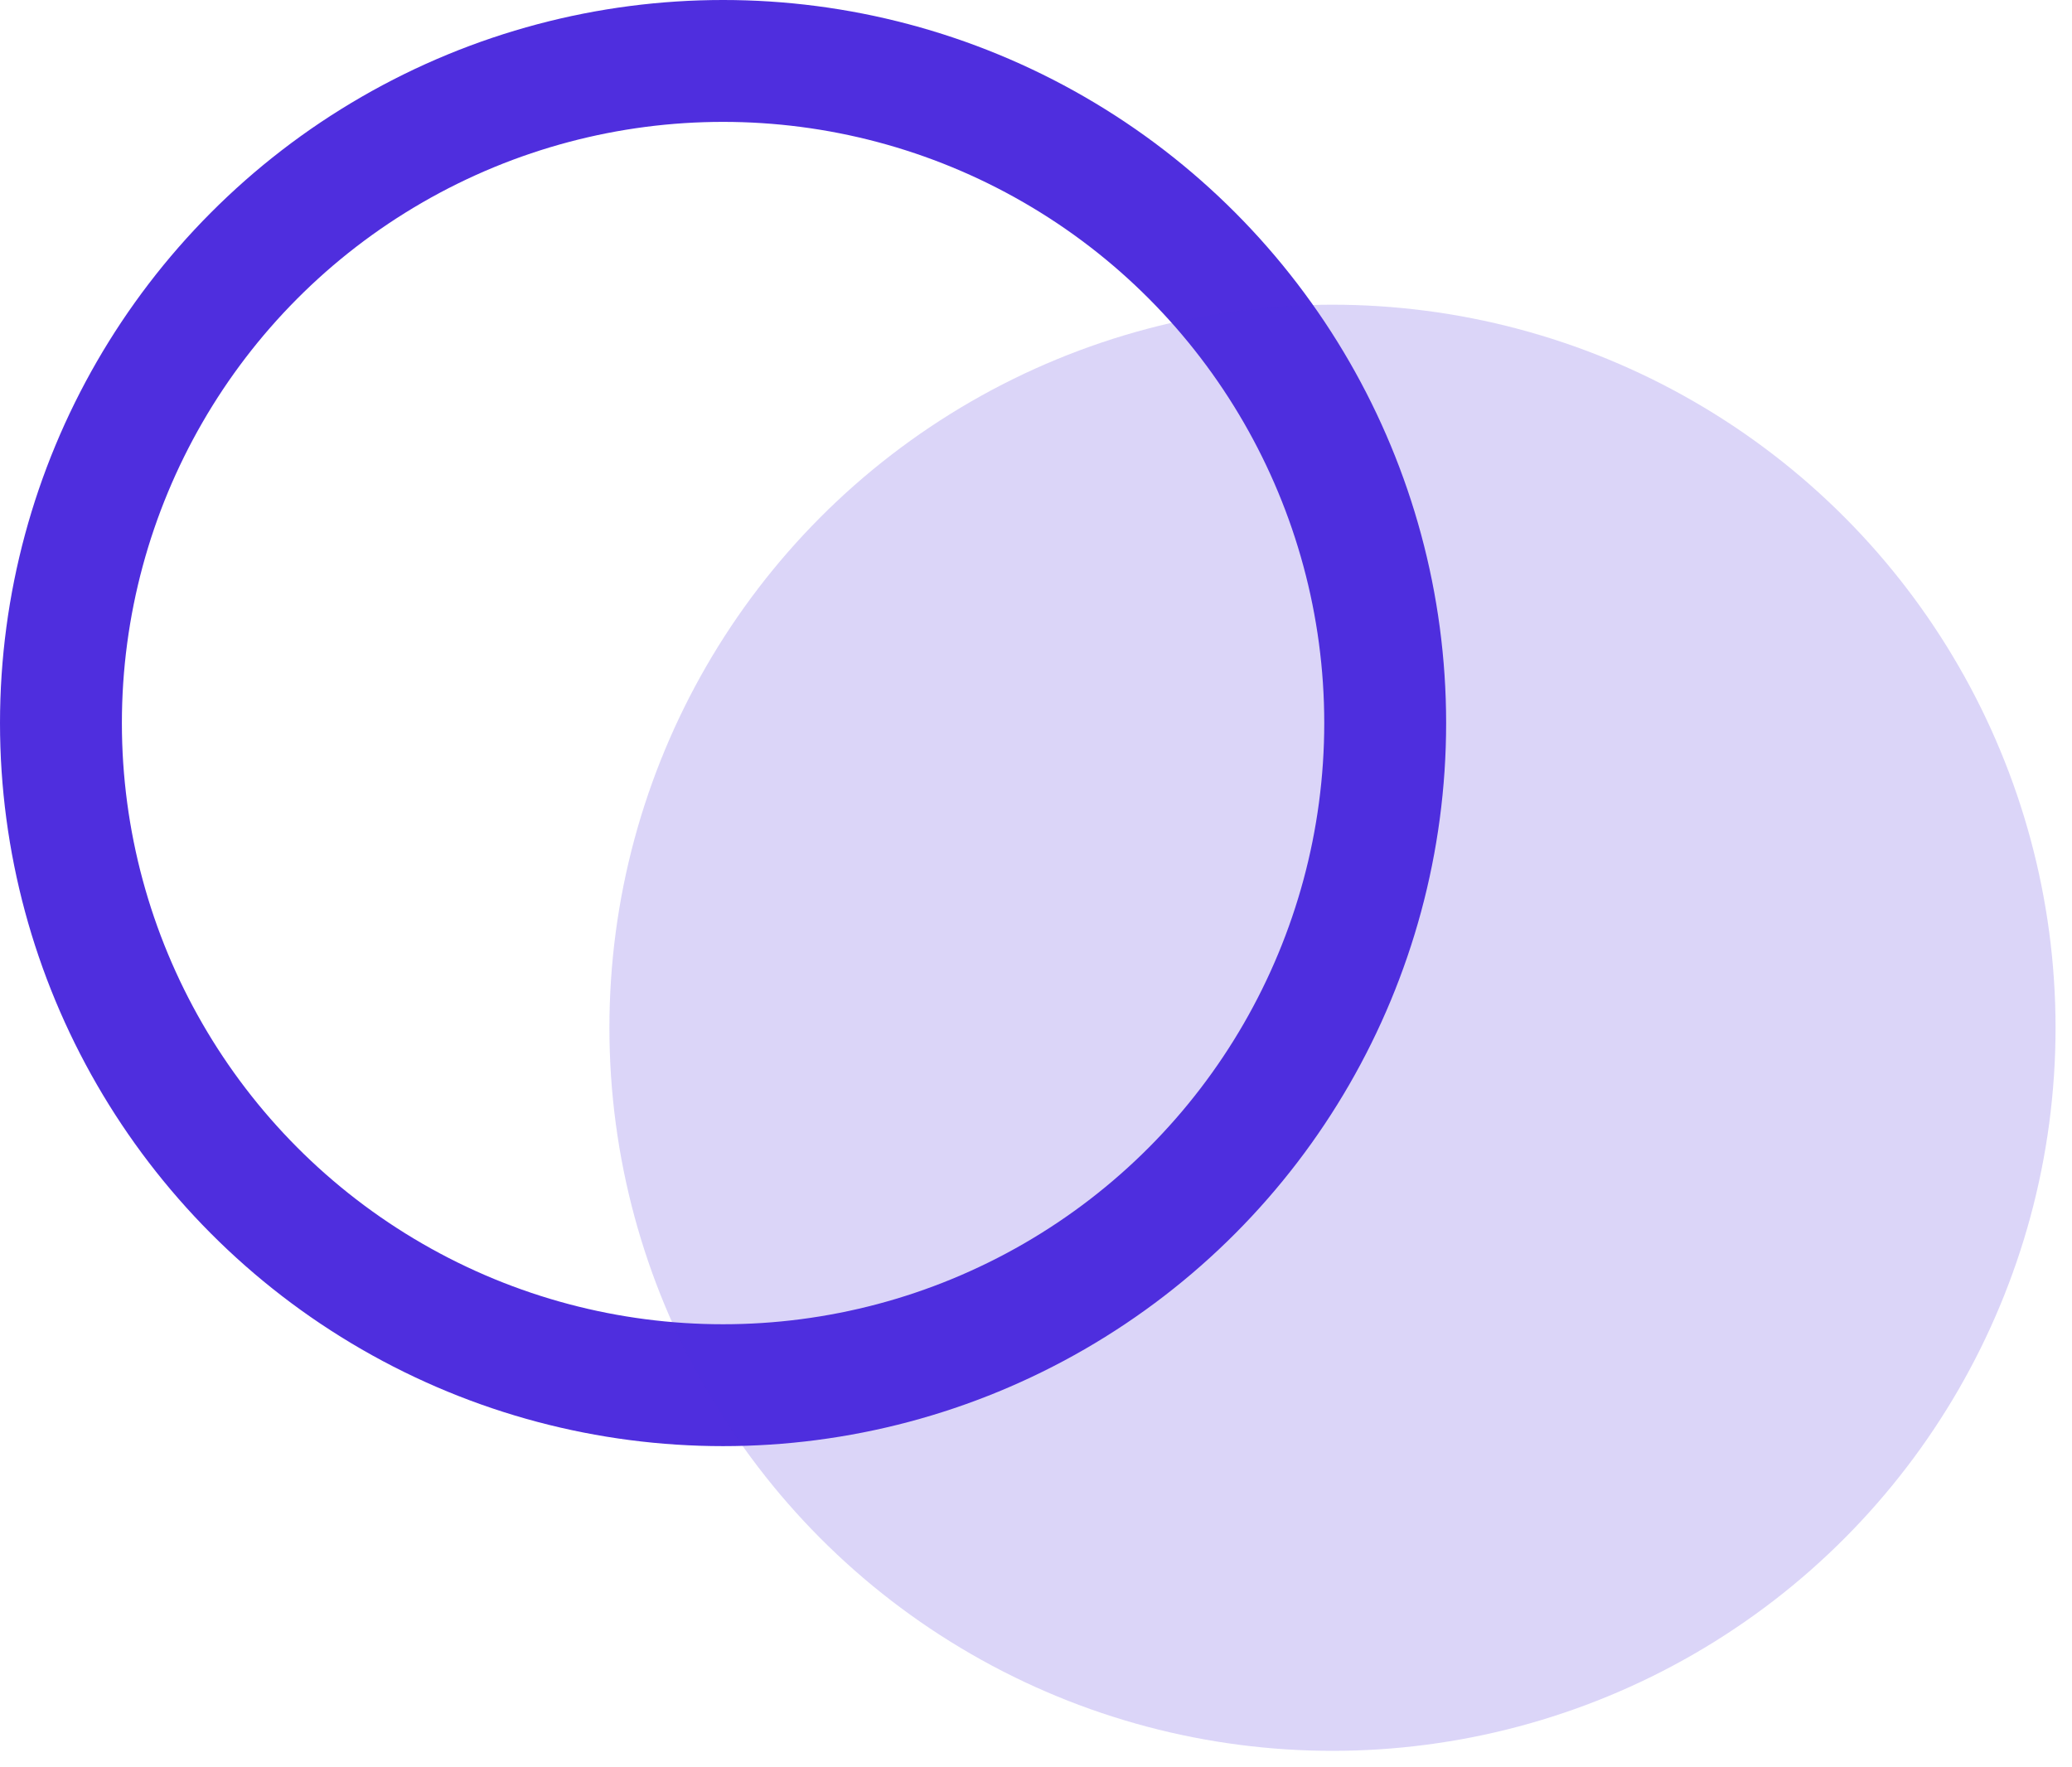
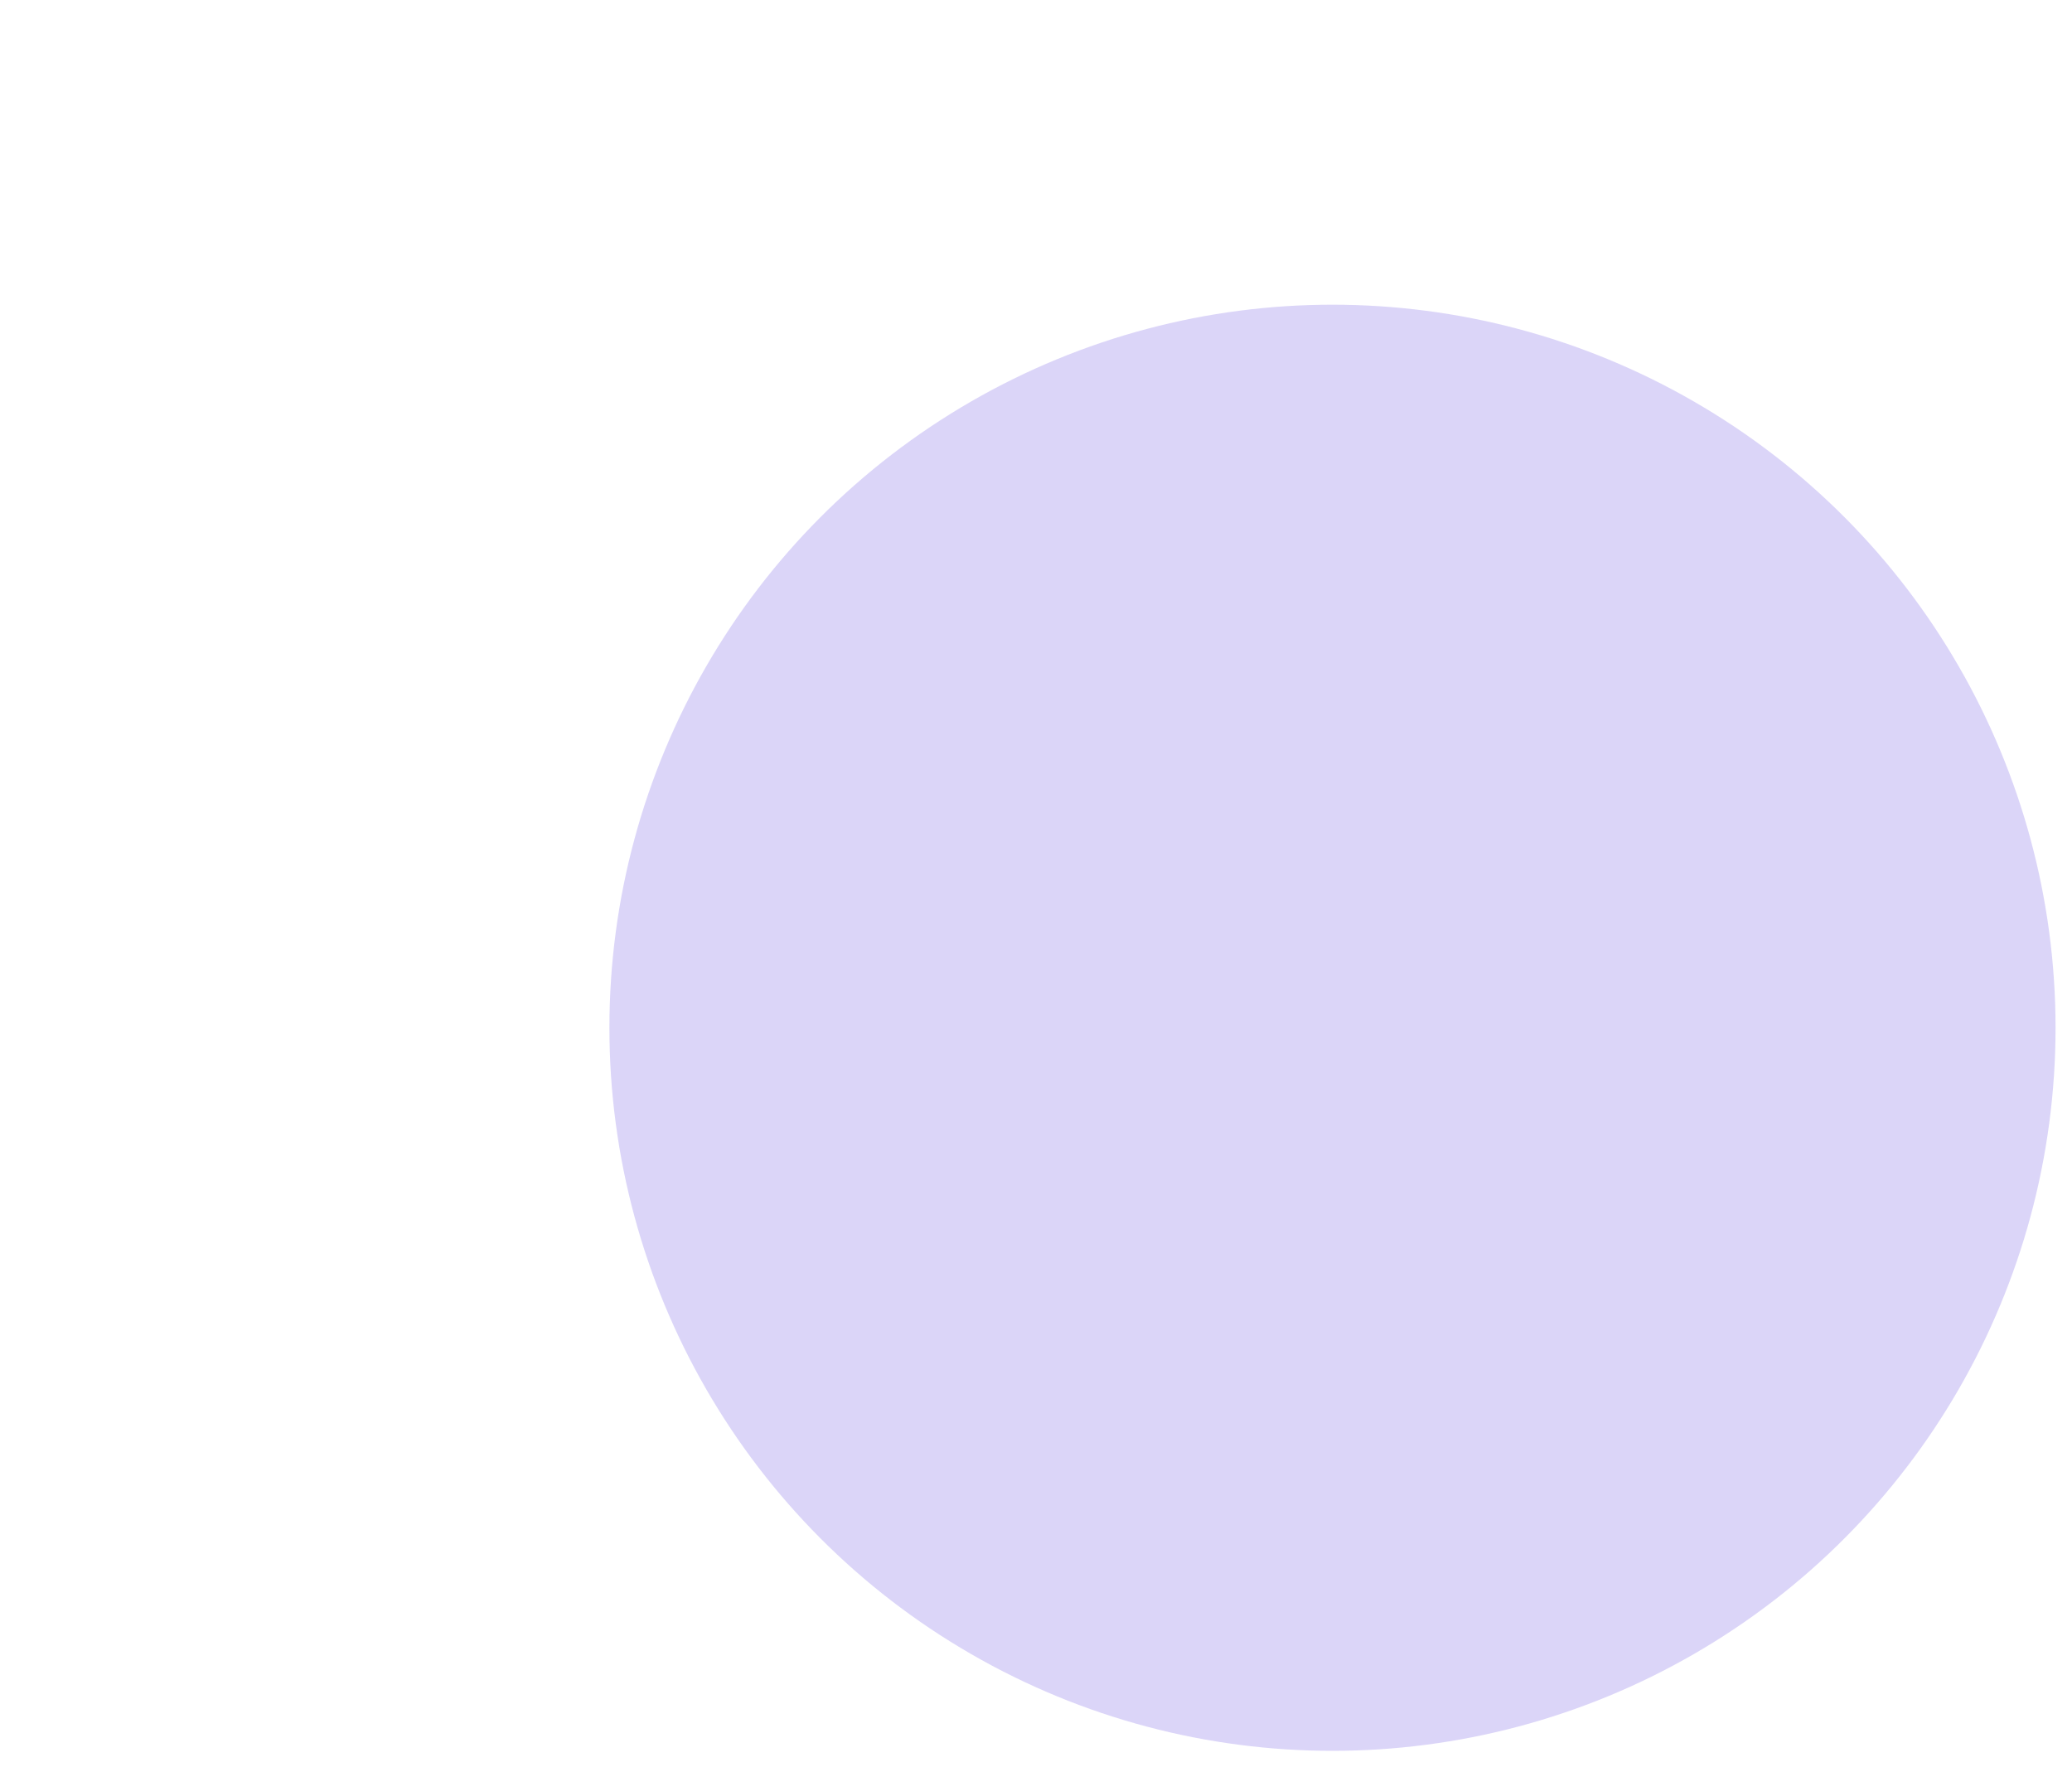
<svg xmlns="http://www.w3.org/2000/svg" width="68" height="58" viewBox="0 0 68 58" fill="none">
-   <circle cx="23.73" cy="23.73" r="21.73" stroke="#4F2EDE" stroke-width="4" />
  <circle opacity="0.2" cx="43.73" cy="33.73" r="23.73" fill="#4F2EDE" />
</svg>